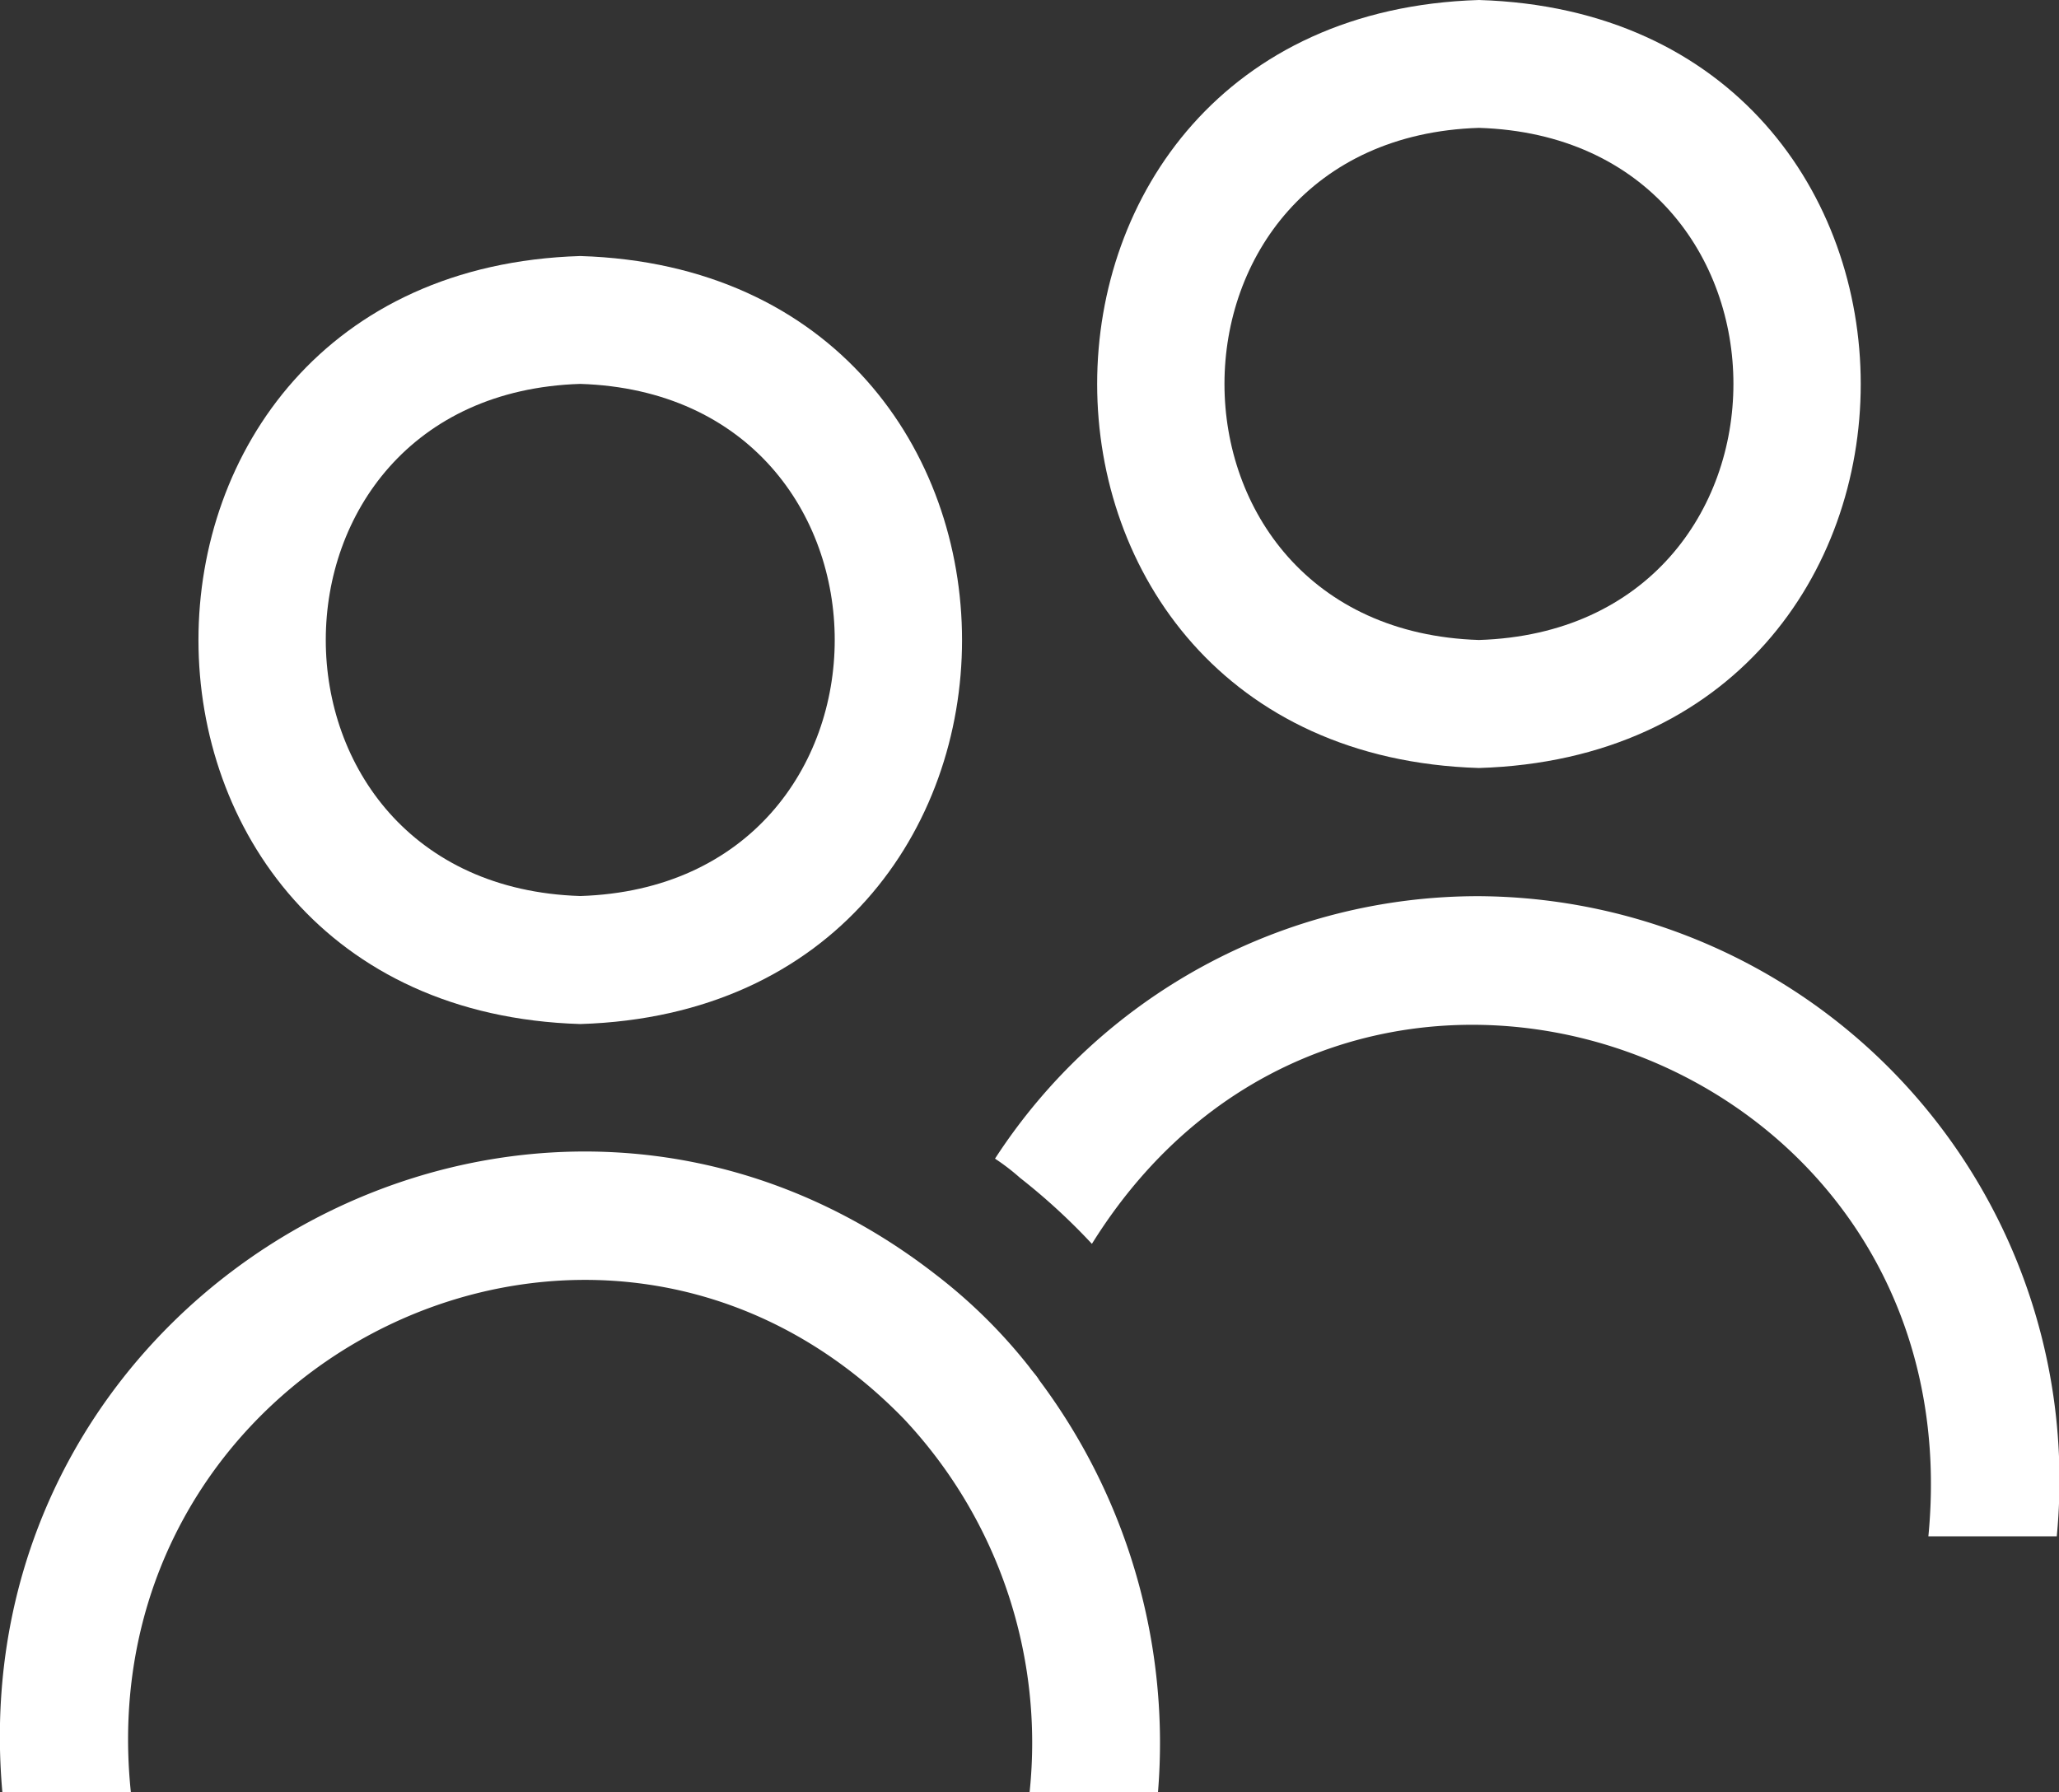
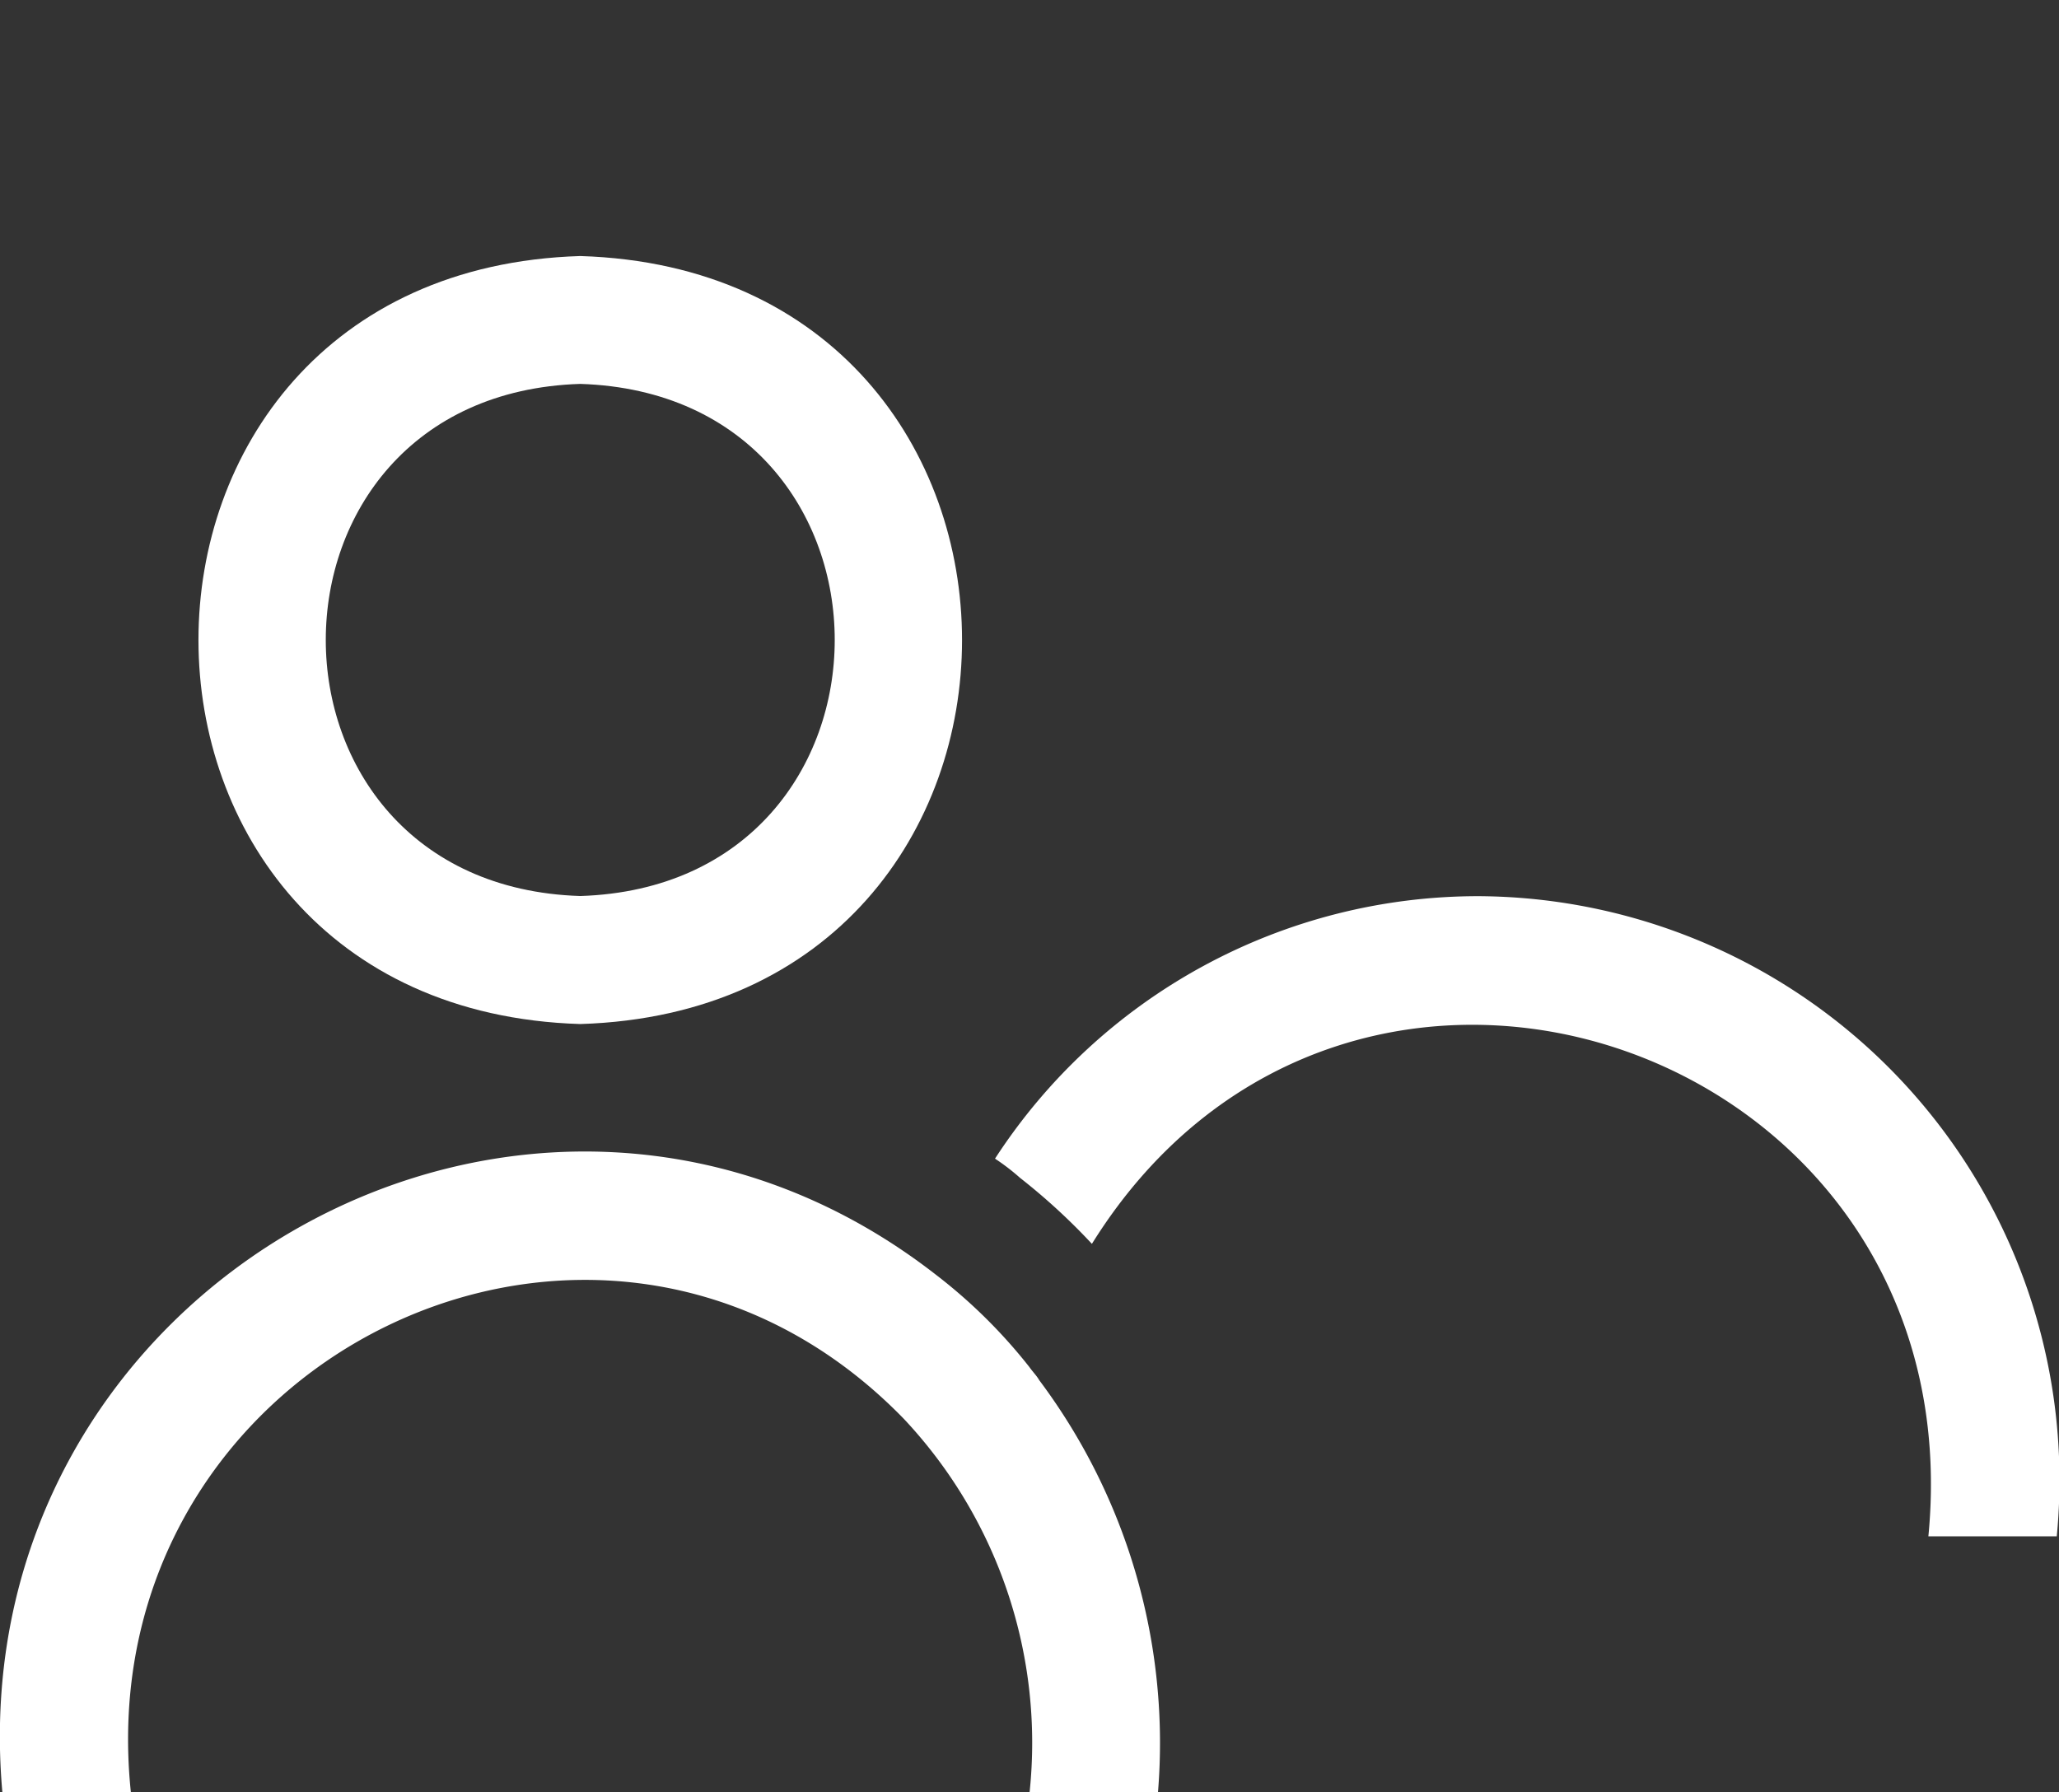
<svg xmlns="http://www.w3.org/2000/svg" width="39.675" height="34.541" viewBox="0 0 39.675 34.541">
  <rect x="0" y="0" width="39.675" height="34.541" fill="#333333" stroke="none" />
  <defs>
    <style>.a{fill:#fff;}.b{clip-path:url(#a);}</style>
    <clipPath id="a">
      <rect class="a" width="39.675" height="34.541" />
    </clipPath>
  </defs>
  <g class="b">
    <path class="a" d="M10.448,18.8c9.81-.3,9.808-14.5,0-14.8-9.81.3-9.808,14.5,0,14.8m0-12.336c6.539.207,6.537,9.663,0,9.869-6.539-.207-6.537-9.663,0-9.869" transform="translate(0.733 0.934)" />
-     <path class="a" d="M24.448,14.8c9.81-.3,9.808-14.5,0-14.8-9.81.3-9.808,14.5,0,14.8m0-12.336c6.539.207,6.537,9.663,0,9.869-6.539-.207-6.537-9.663,0-9.869" transform="translate(4.05)" />
    <path class="a" d="M19.84,22.148a10.172,10.172,0,0,0-1.794-1.776c-7.75-6.047-18.873.192-18,9.967H2.522c-.873-8.338,9.04-13.218,14.893-7.2a9.114,9.114,0,0,1,2.424,7.2h2.474a11.659,11.659,0,0,0-2.288-7.944c-.049-.086-.124-.16-.186-.247" transform="translate(0 4.202)" />
    <path class="a" d="M24.826,14A11.1,11.1,0,0,0,15.5,19.058a4.2,4.2,0,0,1,.482.37A12.058,12.058,0,0,1,17.367,20.7C22.346,12.7,34.4,16.905,33.485,26.336h2.474A11.253,11.253,0,0,0,24.826,14" transform="translate(3.673 3.27)" />
  </g>
</svg>